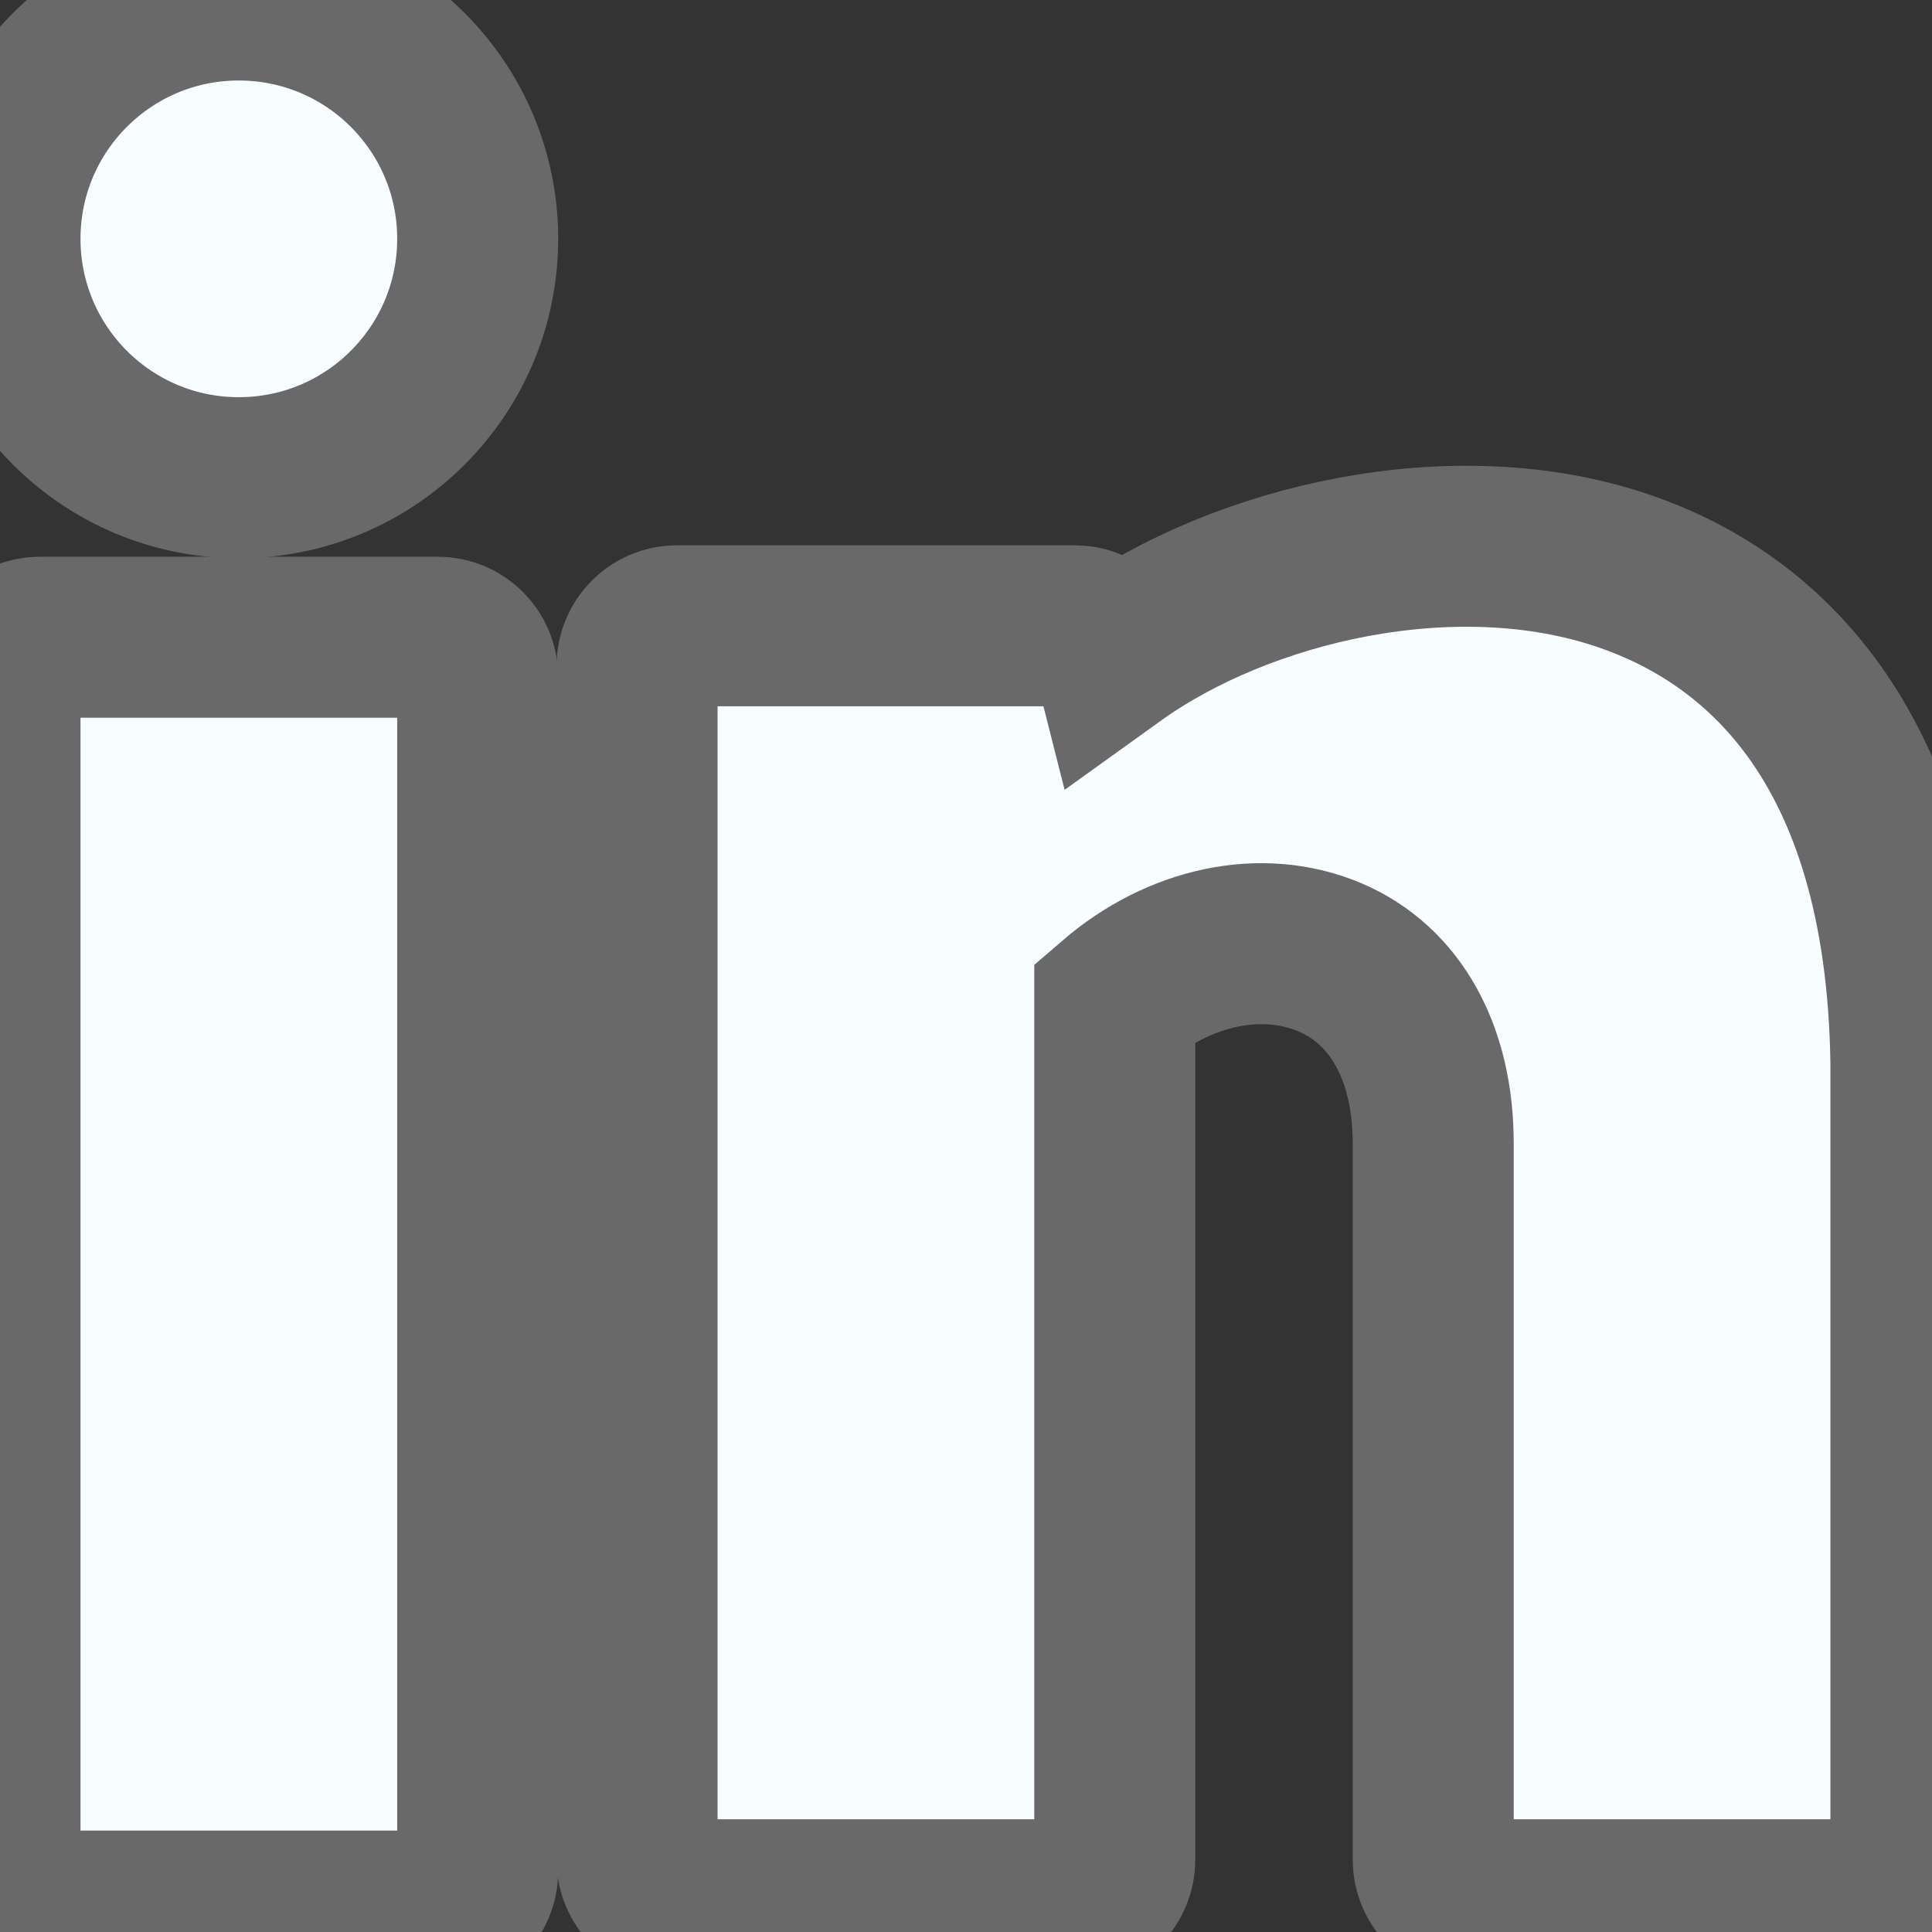
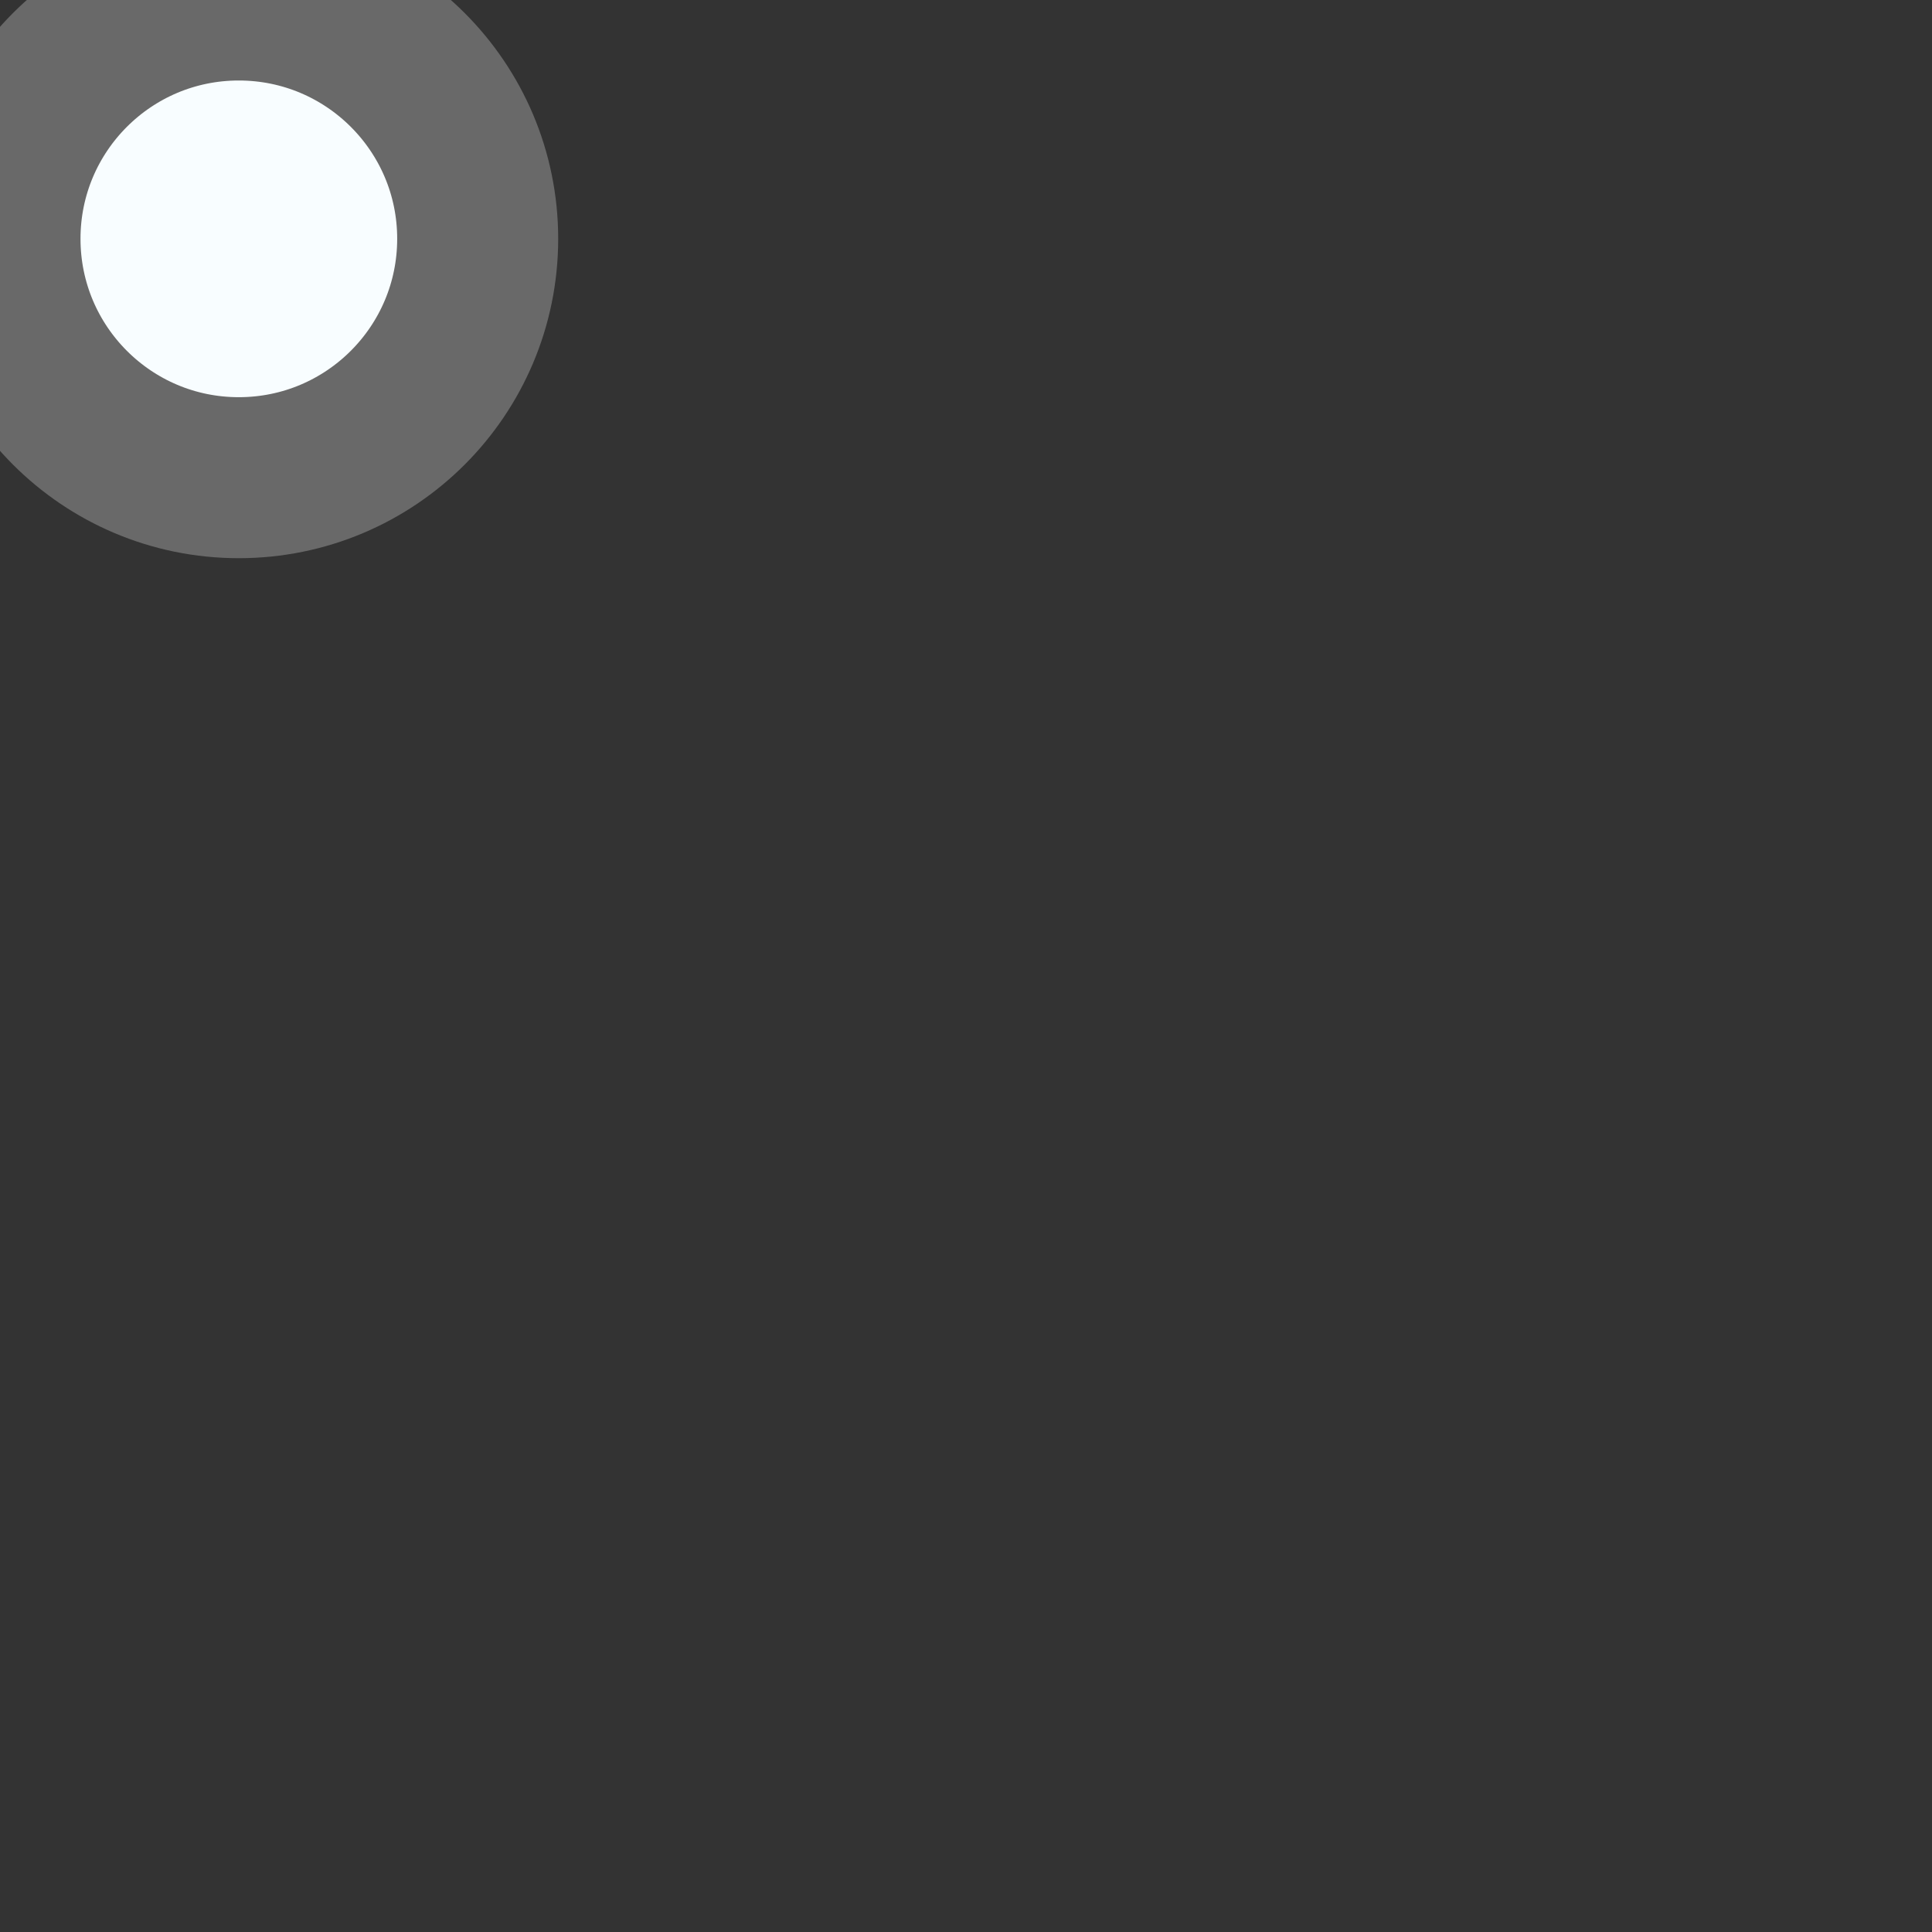
<svg xmlns="http://www.w3.org/2000/svg" width="12" height="12" viewBox="0 0 12 12" fill="none">
  <rect x="0" y="0" width="12" height="12" fill="#333333" stroke="none" />
  <path d="M1.483 0C2.303 0 2.967 0.664 2.967 1.483C2.967 2.303 2.303 2.967 1.483 2.967C0.664 2.967 0 2.303 0 1.483C8.16161e-05 0.664 0.664 8.16161e-05 1.483 0Z" fill="#F8FDFF" />
  <path d="M1.483 0C2.303 0 2.967 0.664 2.967 1.483C2.967 2.303 2.303 2.967 1.483 2.967C0.664 2.967 0 2.303 0 1.483C8.16161e-05 0.664 0.664 8.16161e-05 1.483 0Z" stroke="#696969" />
-   <path d="M2.72 3.958C2.856 3.958 2.967 4.069 2.967 4.205V11.623C2.967 11.759 2.856 11.87 2.72 11.87H0.247C0.111 11.87 1.6245e-05 11.759 0 11.623V4.205C0 4.069 0.111 3.958 0.247 3.958H2.72Z" fill="#F8FDFF" />
-   <path d="M2.72 3.958C2.856 3.958 2.967 4.069 2.967 4.205V11.623C2.967 11.759 2.856 11.87 2.72 11.87H0.247C0.111 11.87 1.6245e-05 11.759 0 11.623V4.205C0 4.069 0.111 3.958 0.247 3.958H2.72Z" stroke="#696969" />
-   <path d="M6.916 4.072C7.709 3.502 9.031 3.185 10.088 3.547C10.886 3.82 11.841 4.572 11.869 6.604V11.552C11.869 11.688 11.758 11.8 11.622 11.8H9.149C9.013 11.8 8.902 11.688 8.902 11.552V7.102C8.902 6.54 8.668 6.119 8.26 5.946C7.838 5.767 7.323 5.878 6.924 6.222V11.552C6.924 11.688 6.813 11.8 6.677 11.8H4.204C4.068 11.8 3.957 11.688 3.957 11.552V4.135C3.957 3.998 4.068 3.887 4.204 3.887H6.677C6.792 3.887 6.889 3.966 6.916 4.072Z" fill="#F8FDFF" />
-   <path d="M6.916 4.072C7.709 3.502 9.031 3.185 10.088 3.547C10.886 3.82 11.841 4.572 11.869 6.604V11.552C11.869 11.688 11.758 11.8 11.622 11.8H9.149C9.013 11.8 8.902 11.688 8.902 11.552V7.102C8.902 6.54 8.668 6.119 8.26 5.946C7.838 5.767 7.323 5.878 6.924 6.222V11.552C6.924 11.688 6.813 11.8 6.677 11.8H4.204C4.068 11.8 3.957 11.688 3.957 11.552V4.135C3.957 3.998 4.068 3.887 4.204 3.887H6.677C6.792 3.887 6.889 3.966 6.916 4.072Z" stroke="#696969" />
</svg>